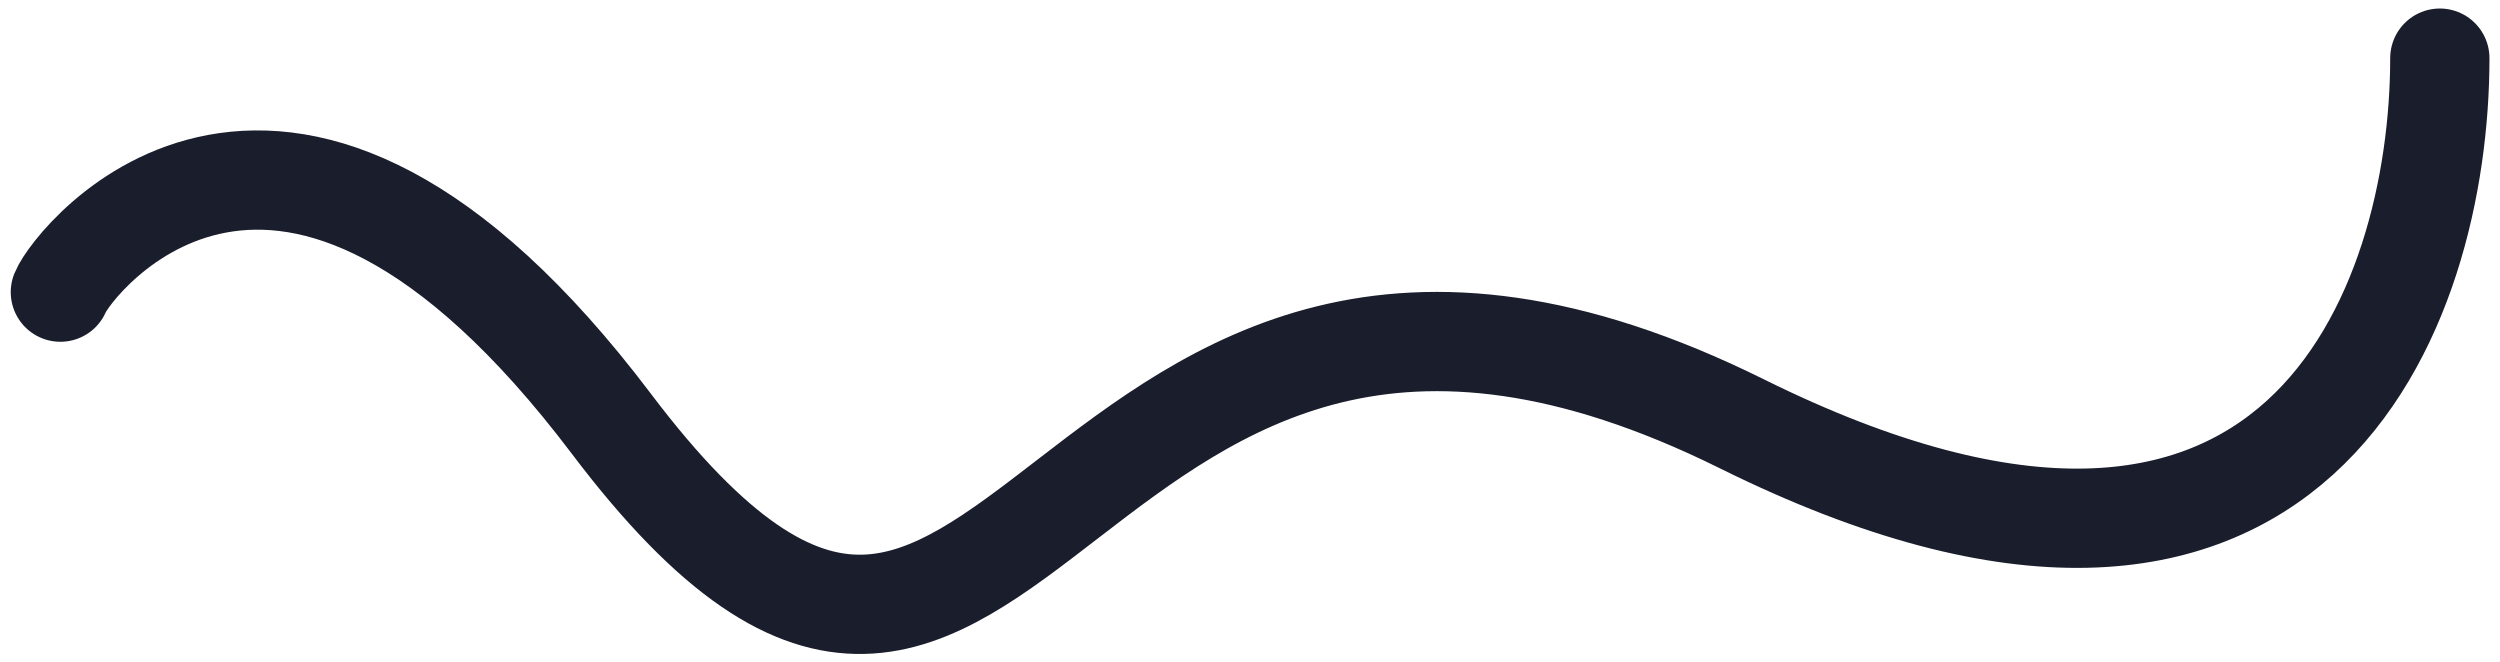
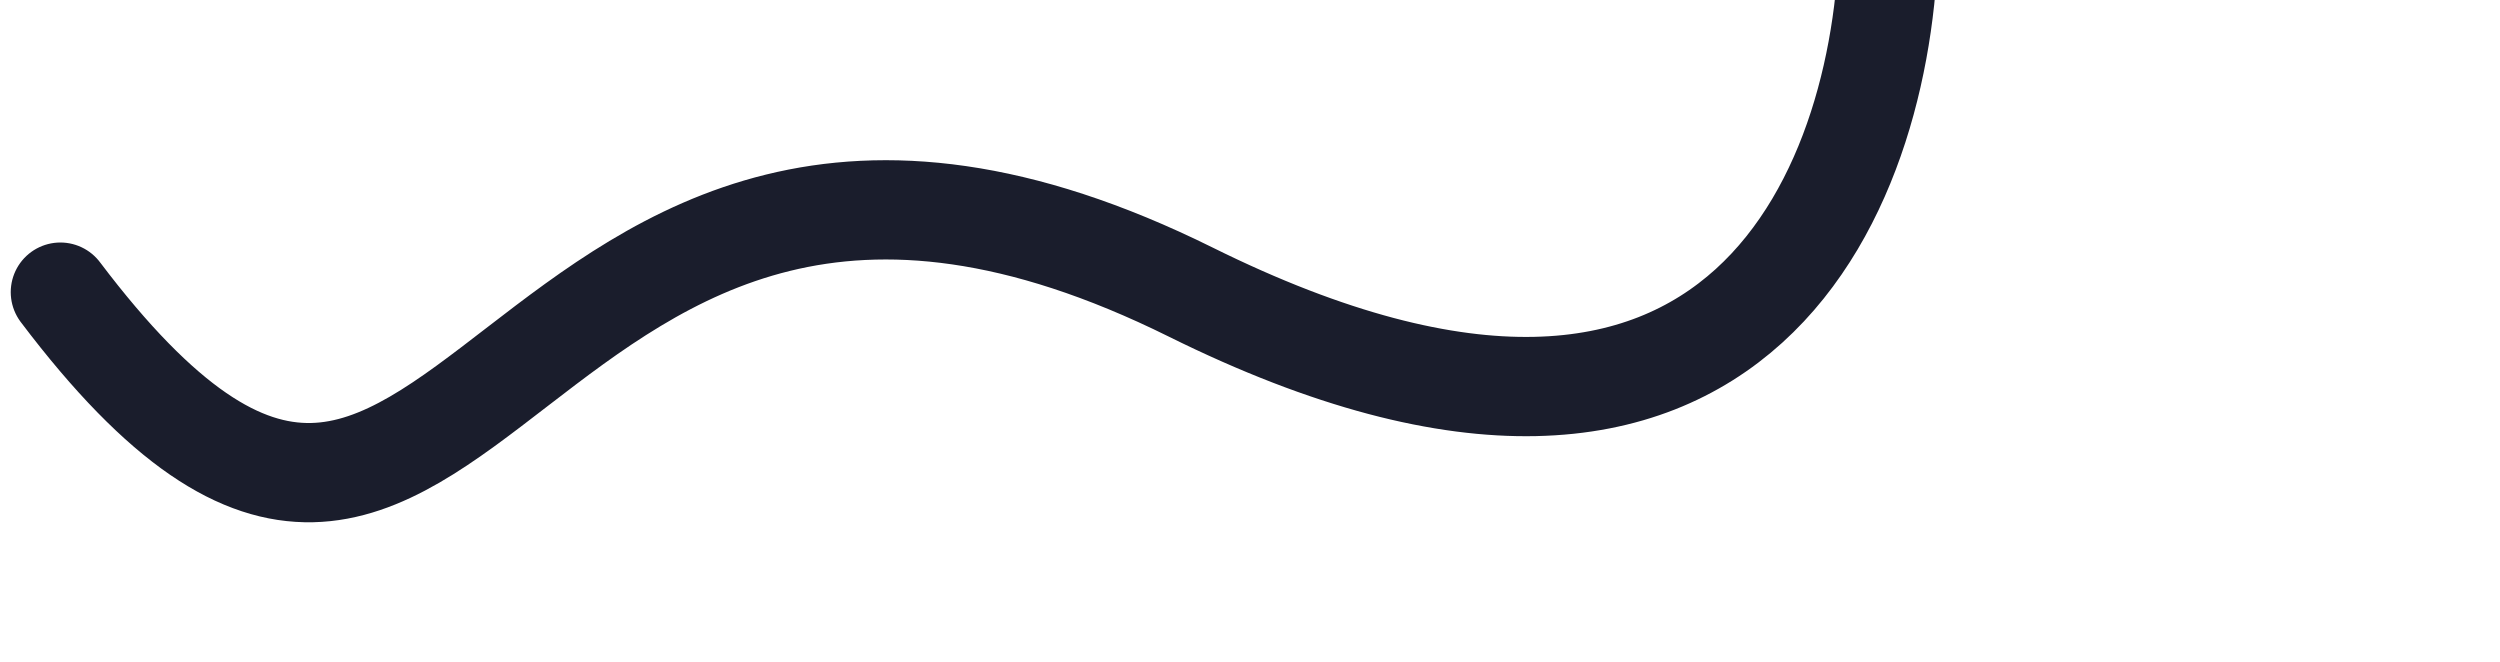
<svg xmlns="http://www.w3.org/2000/svg" version="1.1" id="Слой_1" x="0px" y="0px" viewBox="0 0 1234 327" style="enable-background:new 0 0 1234 327;" xml:space="preserve">
  <style type="text/css"> .st0{fill:none;stroke:#1A1D2C;stroke-width:49;stroke-linecap:round;} </style>
-   <path class="st0" d="M29.8,144.2c6-15,110-149.4,272,65c202.5,268,214-170.5,558,0c275.2,136.4,344.5-58,344.5-180.5" />
+   <path class="st0" d="M29.8,144.2c202.5,268,214-170.5,558,0c275.2,136.4,344.5-58,344.5-180.5" />
</svg>